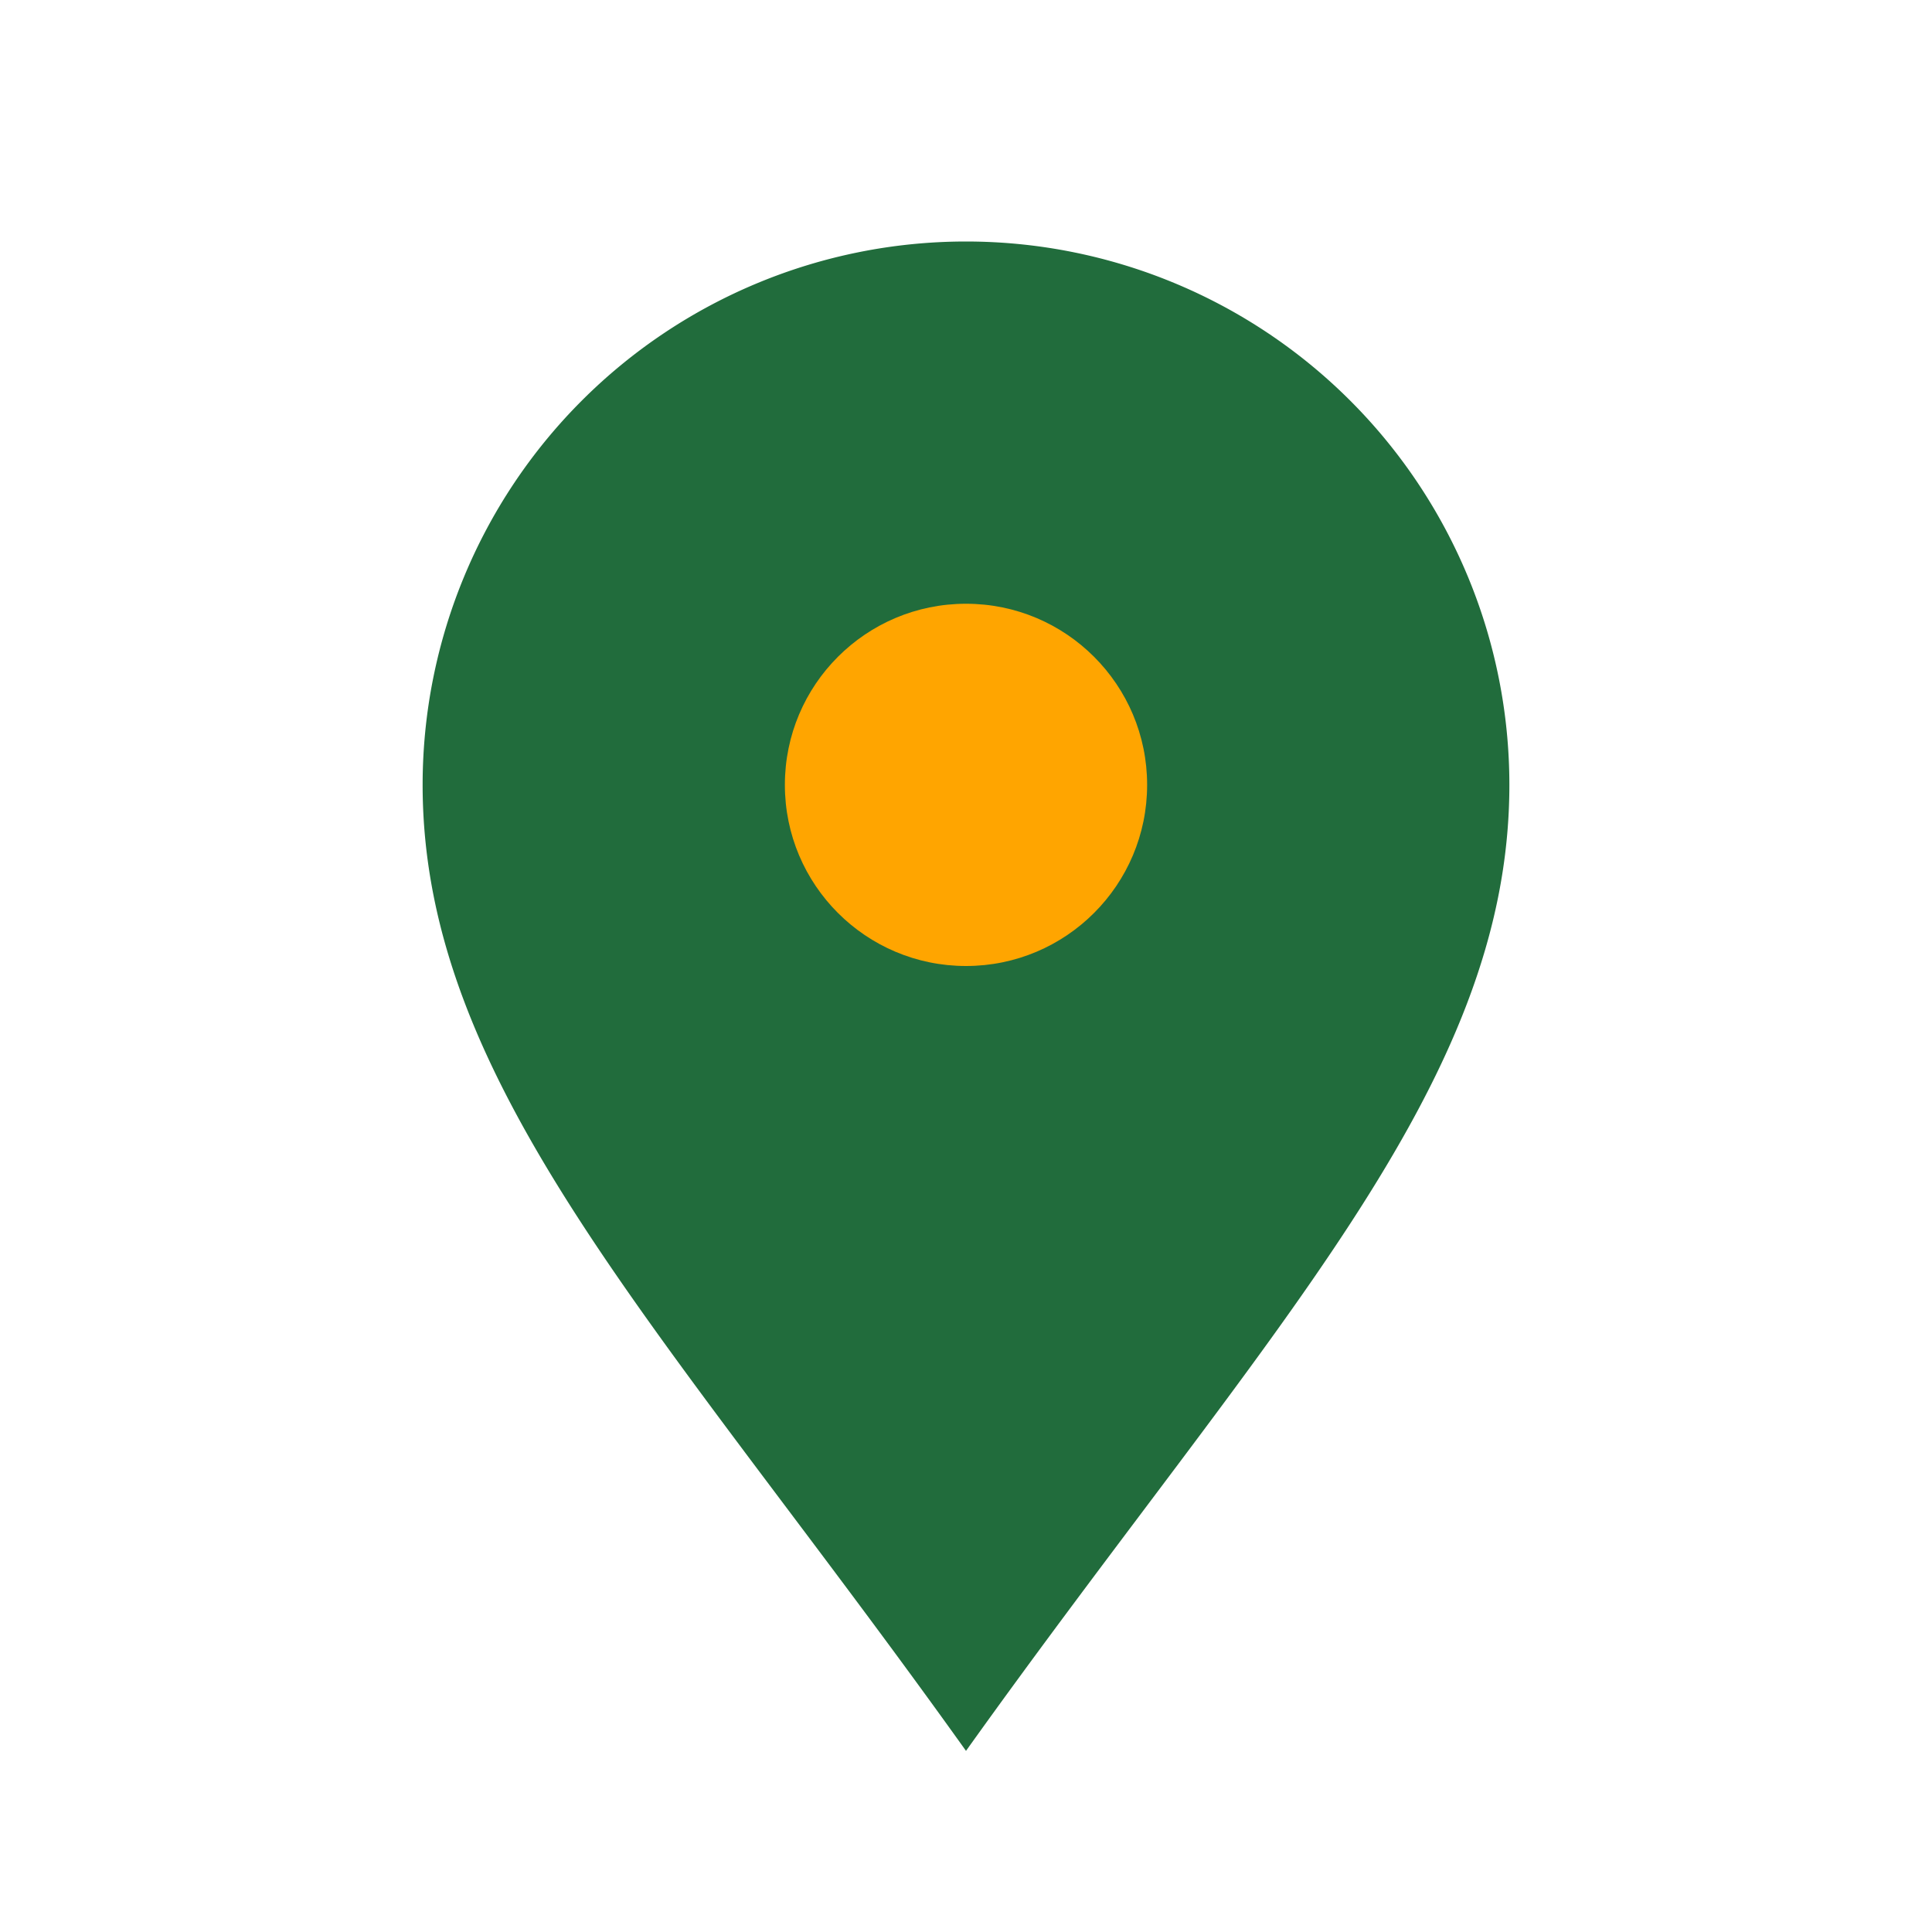
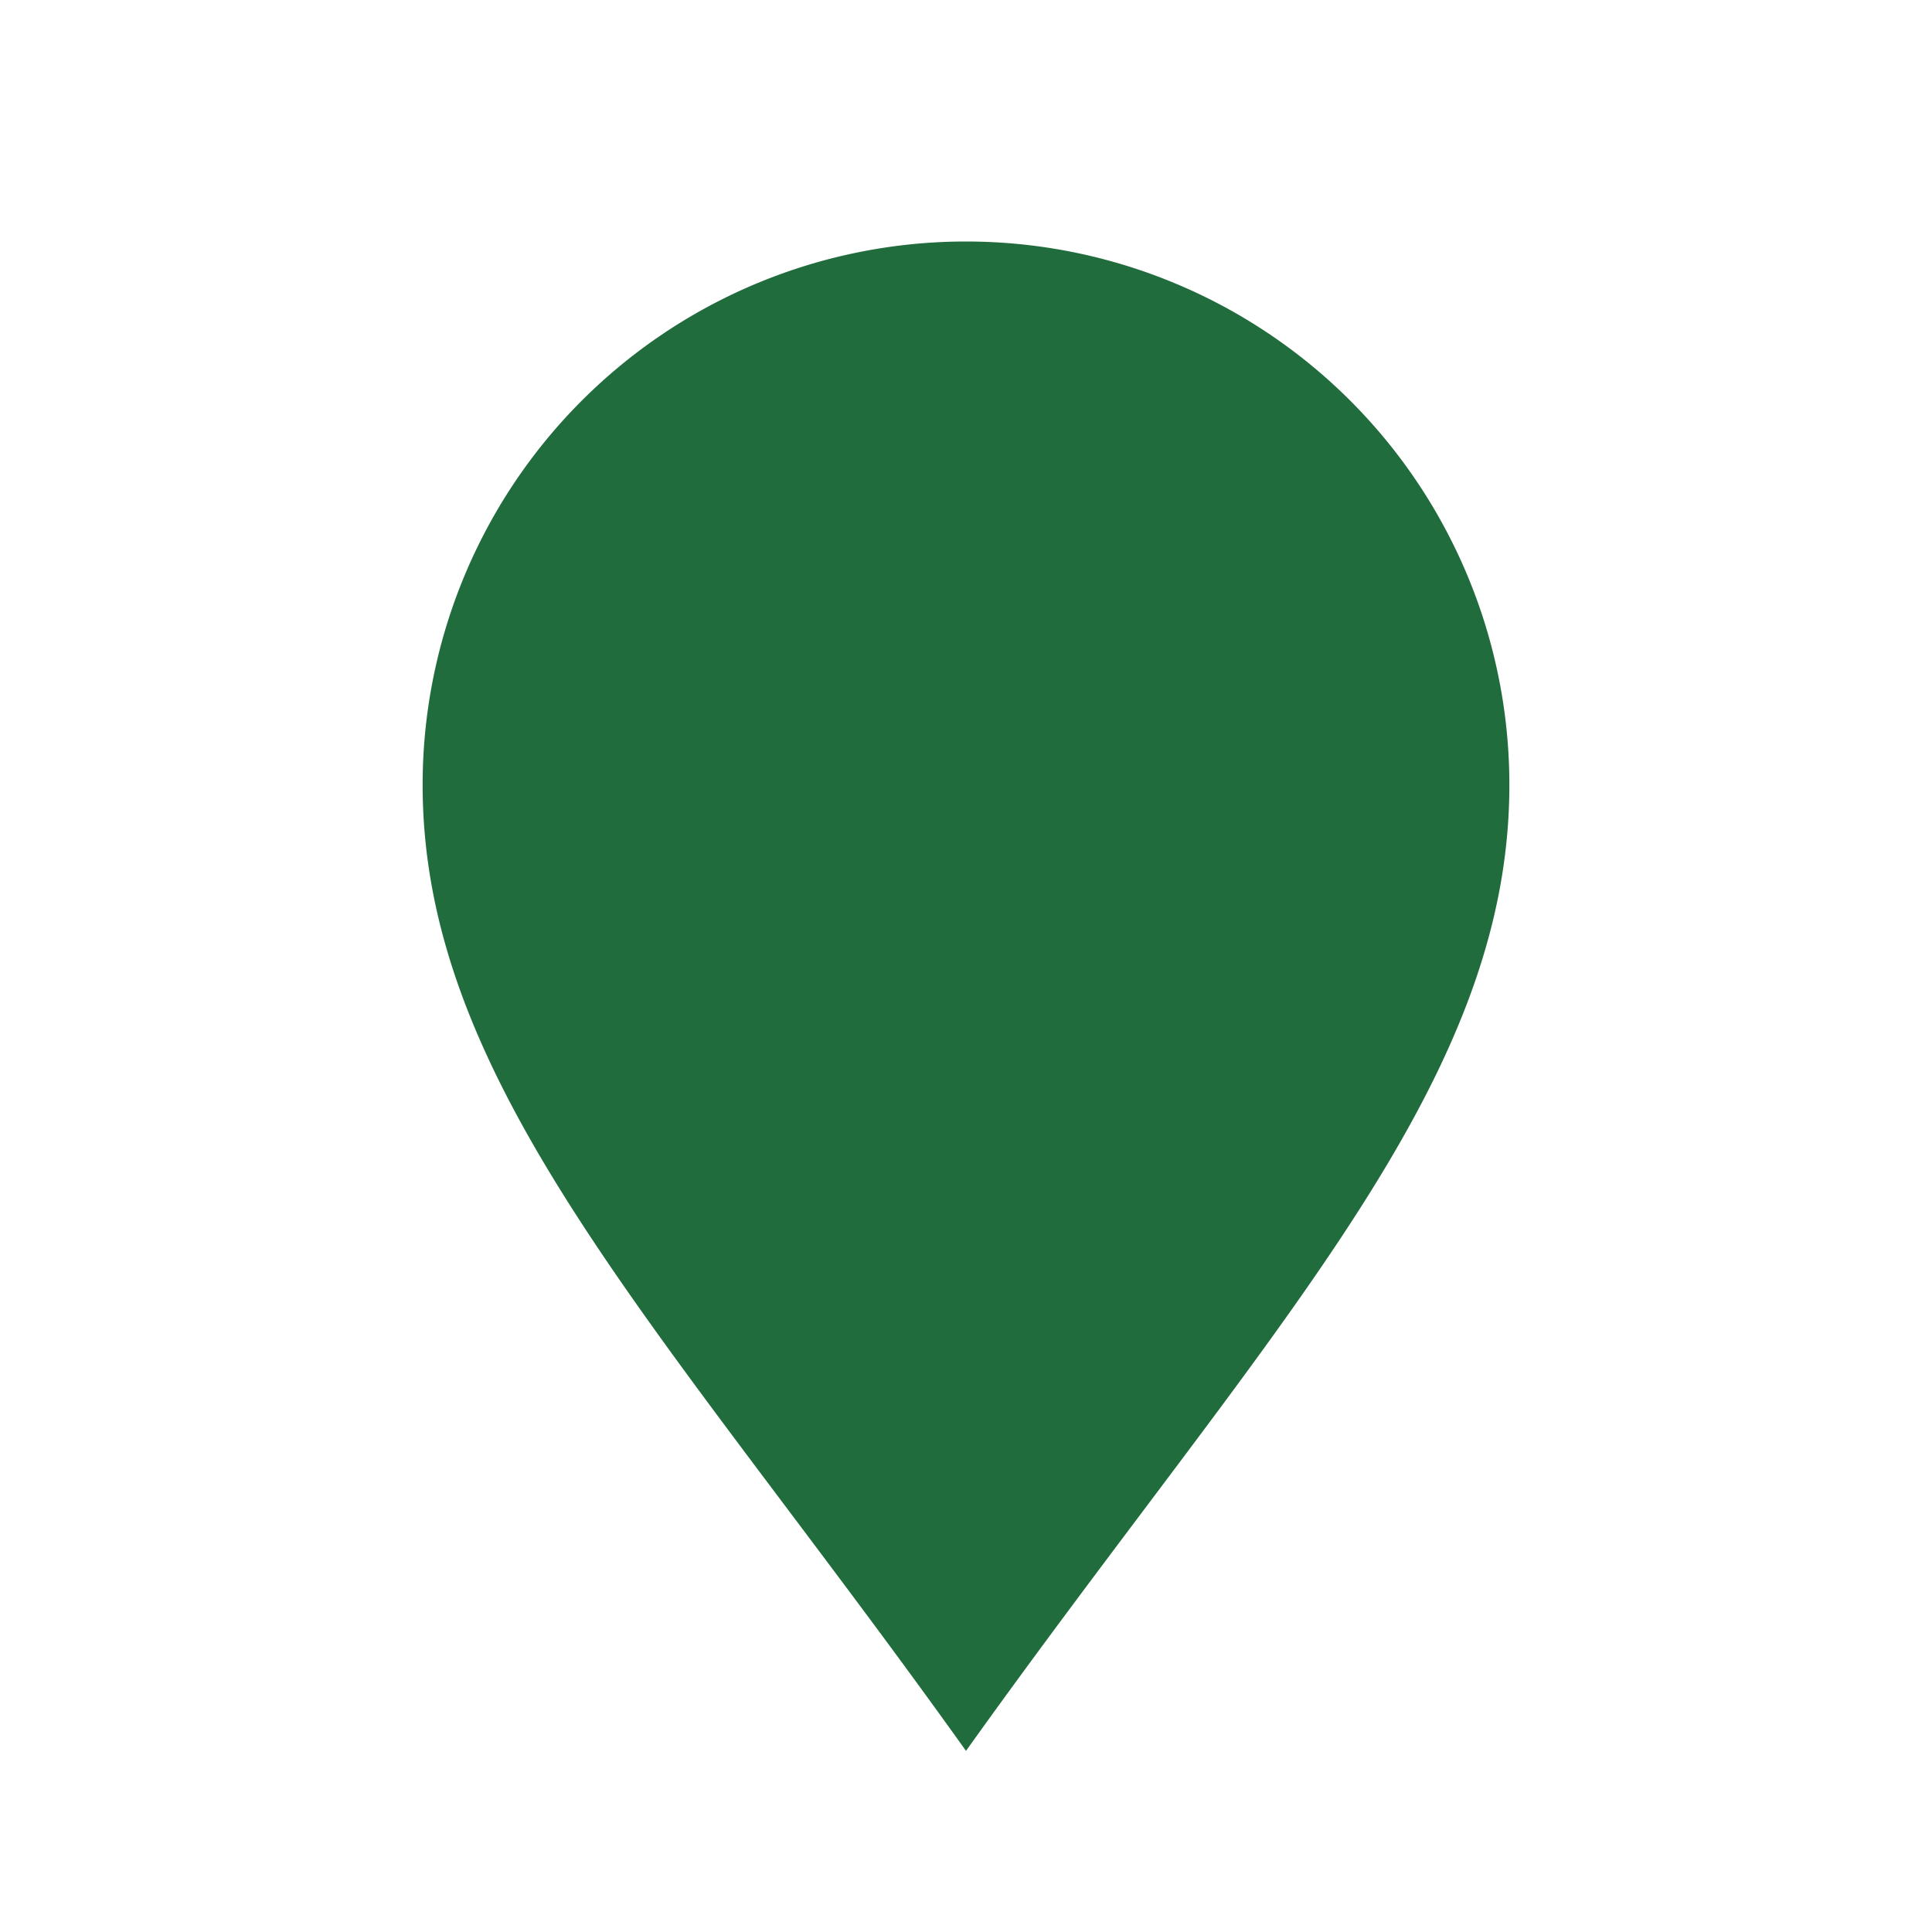
<svg xmlns="http://www.w3.org/2000/svg" width="32" height="32" viewBox="0 0 32 32">
  <path d="M16 29c-5-7-9-11-9-16a9 9 0 1 1 18 0c0 5-4 9-9 16z" fill="#216C3C" />
-   <circle cx="16" cy="13" r="3" fill="#FFA500" />
</svg>